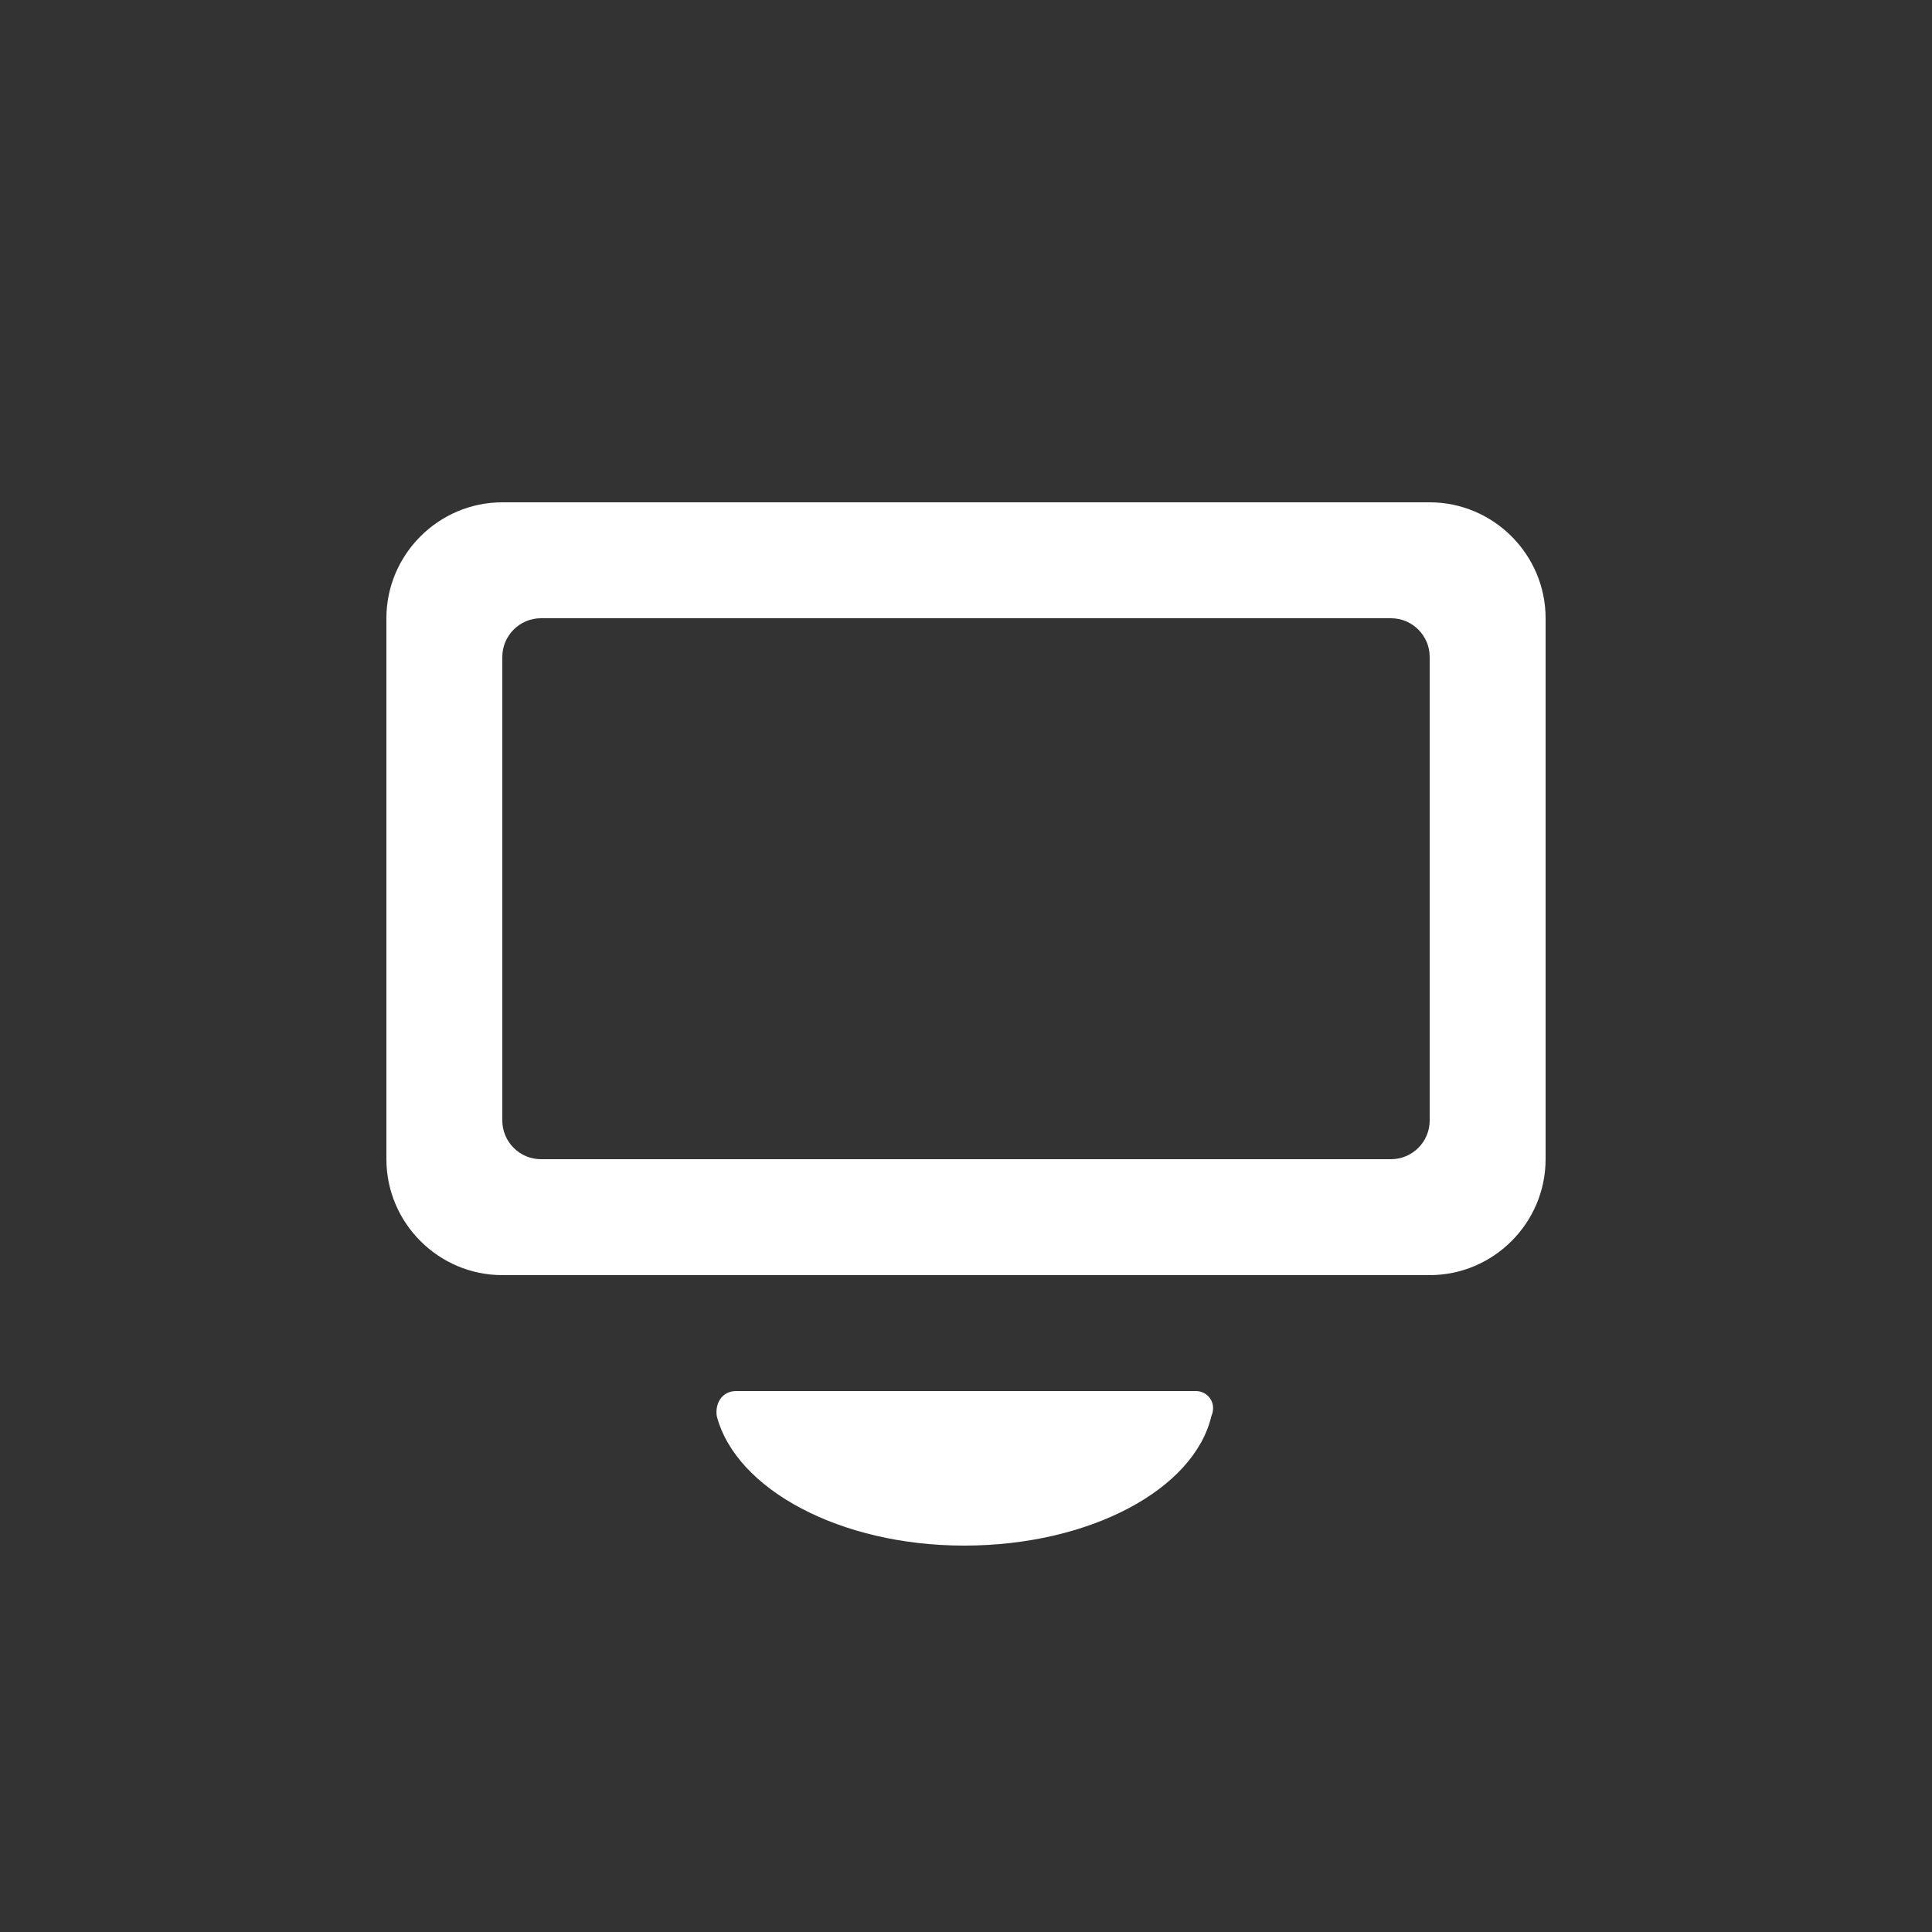
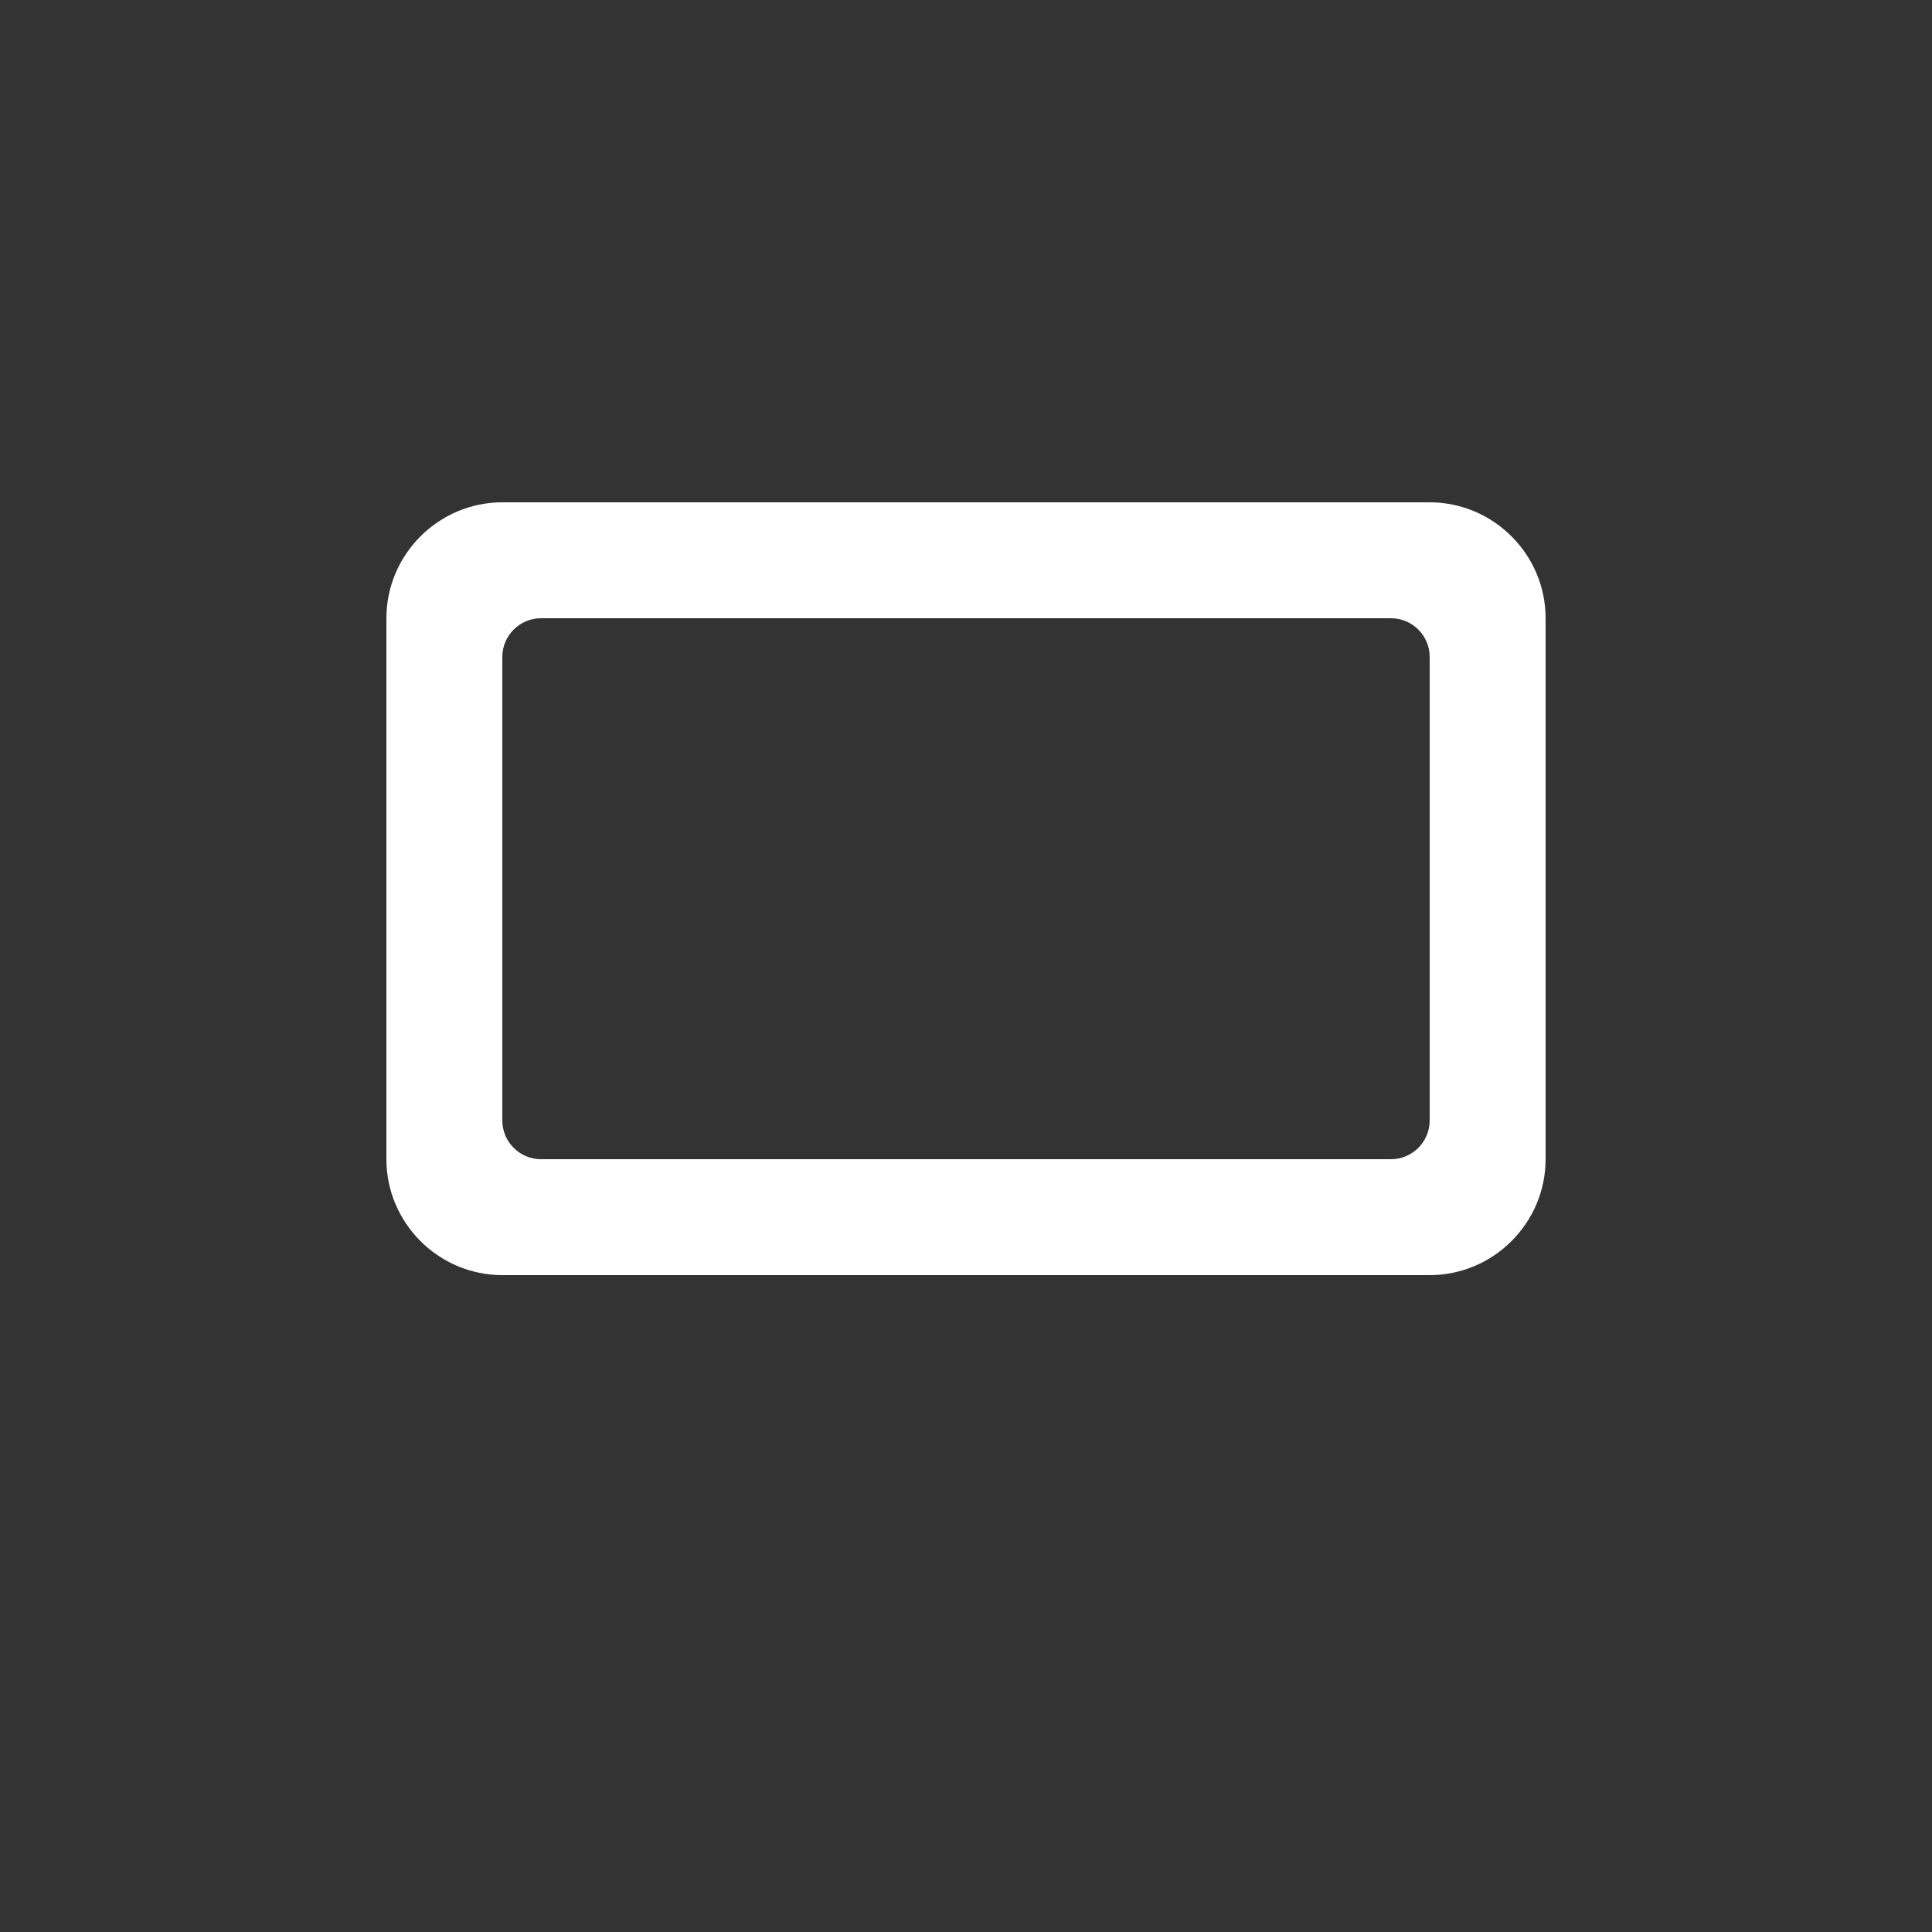
<svg xmlns="http://www.w3.org/2000/svg" x="0px" y="0px" width="100px" height="100px" viewBox="0 0 100 100" enable-background="new 0 0 100 100" xml:space="preserve">
  <rect x="0" y="0" width="100" height="100" fill="#333333" stroke="none" />
  <g>
-     <path fill="#FFFFFF" d="M61.9,72H38.1c-0.7,0-1.1,0.6-1,1.3c1,3.8,6.4,6.7,12.8,6.7c6.5,0,11.9-2.9,12.8-6.7   C63,72.6,62.5,72,61.9,72z" />
    <path fill="#FFFFFF" d="M74,26H26c-3.3,0-6,2.7-6,6v28c0,3.3,2.7,6,6,6h48c3.3,0,6-2.7,6-6V32C80,28.7,77.3,26,74,26z M74,58   c0,1.1-0.9,2-2,2H28c-1.1,0-2-0.9-2-2V34c0-1.1,0.9-2,2-2h44c1.1,0,2,0.9,2,2V58z" />
  </g>
</svg>